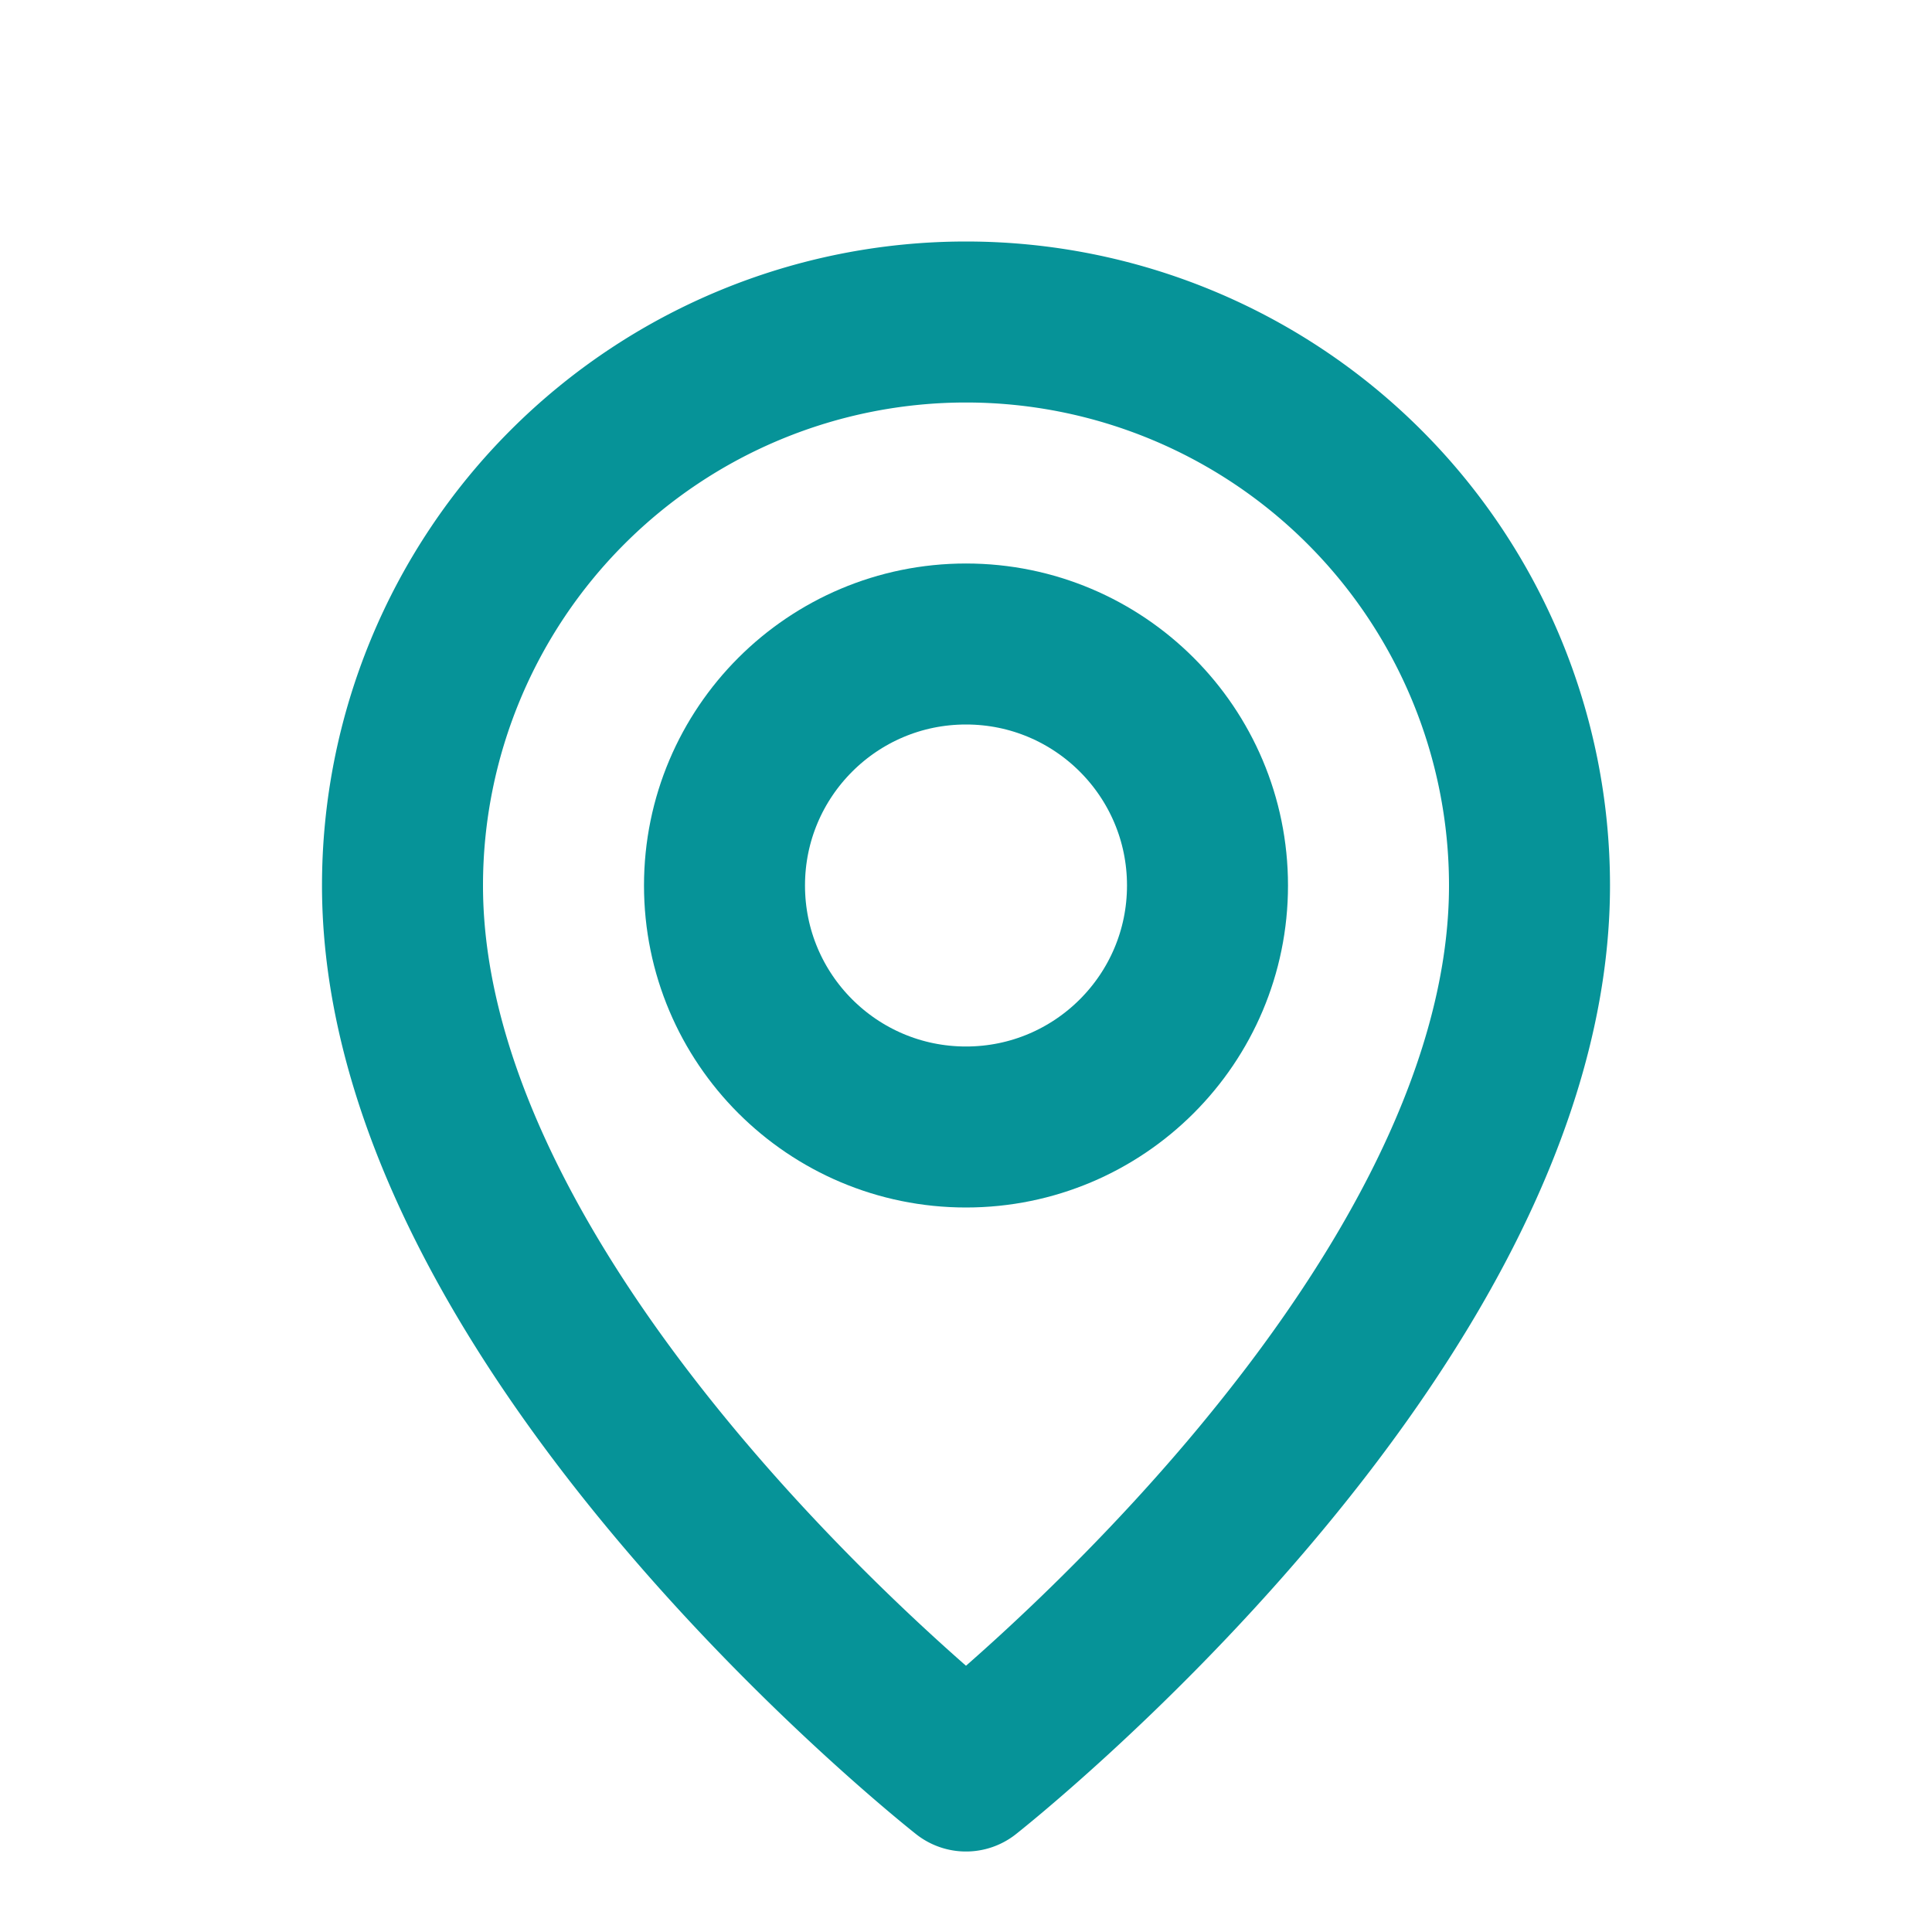
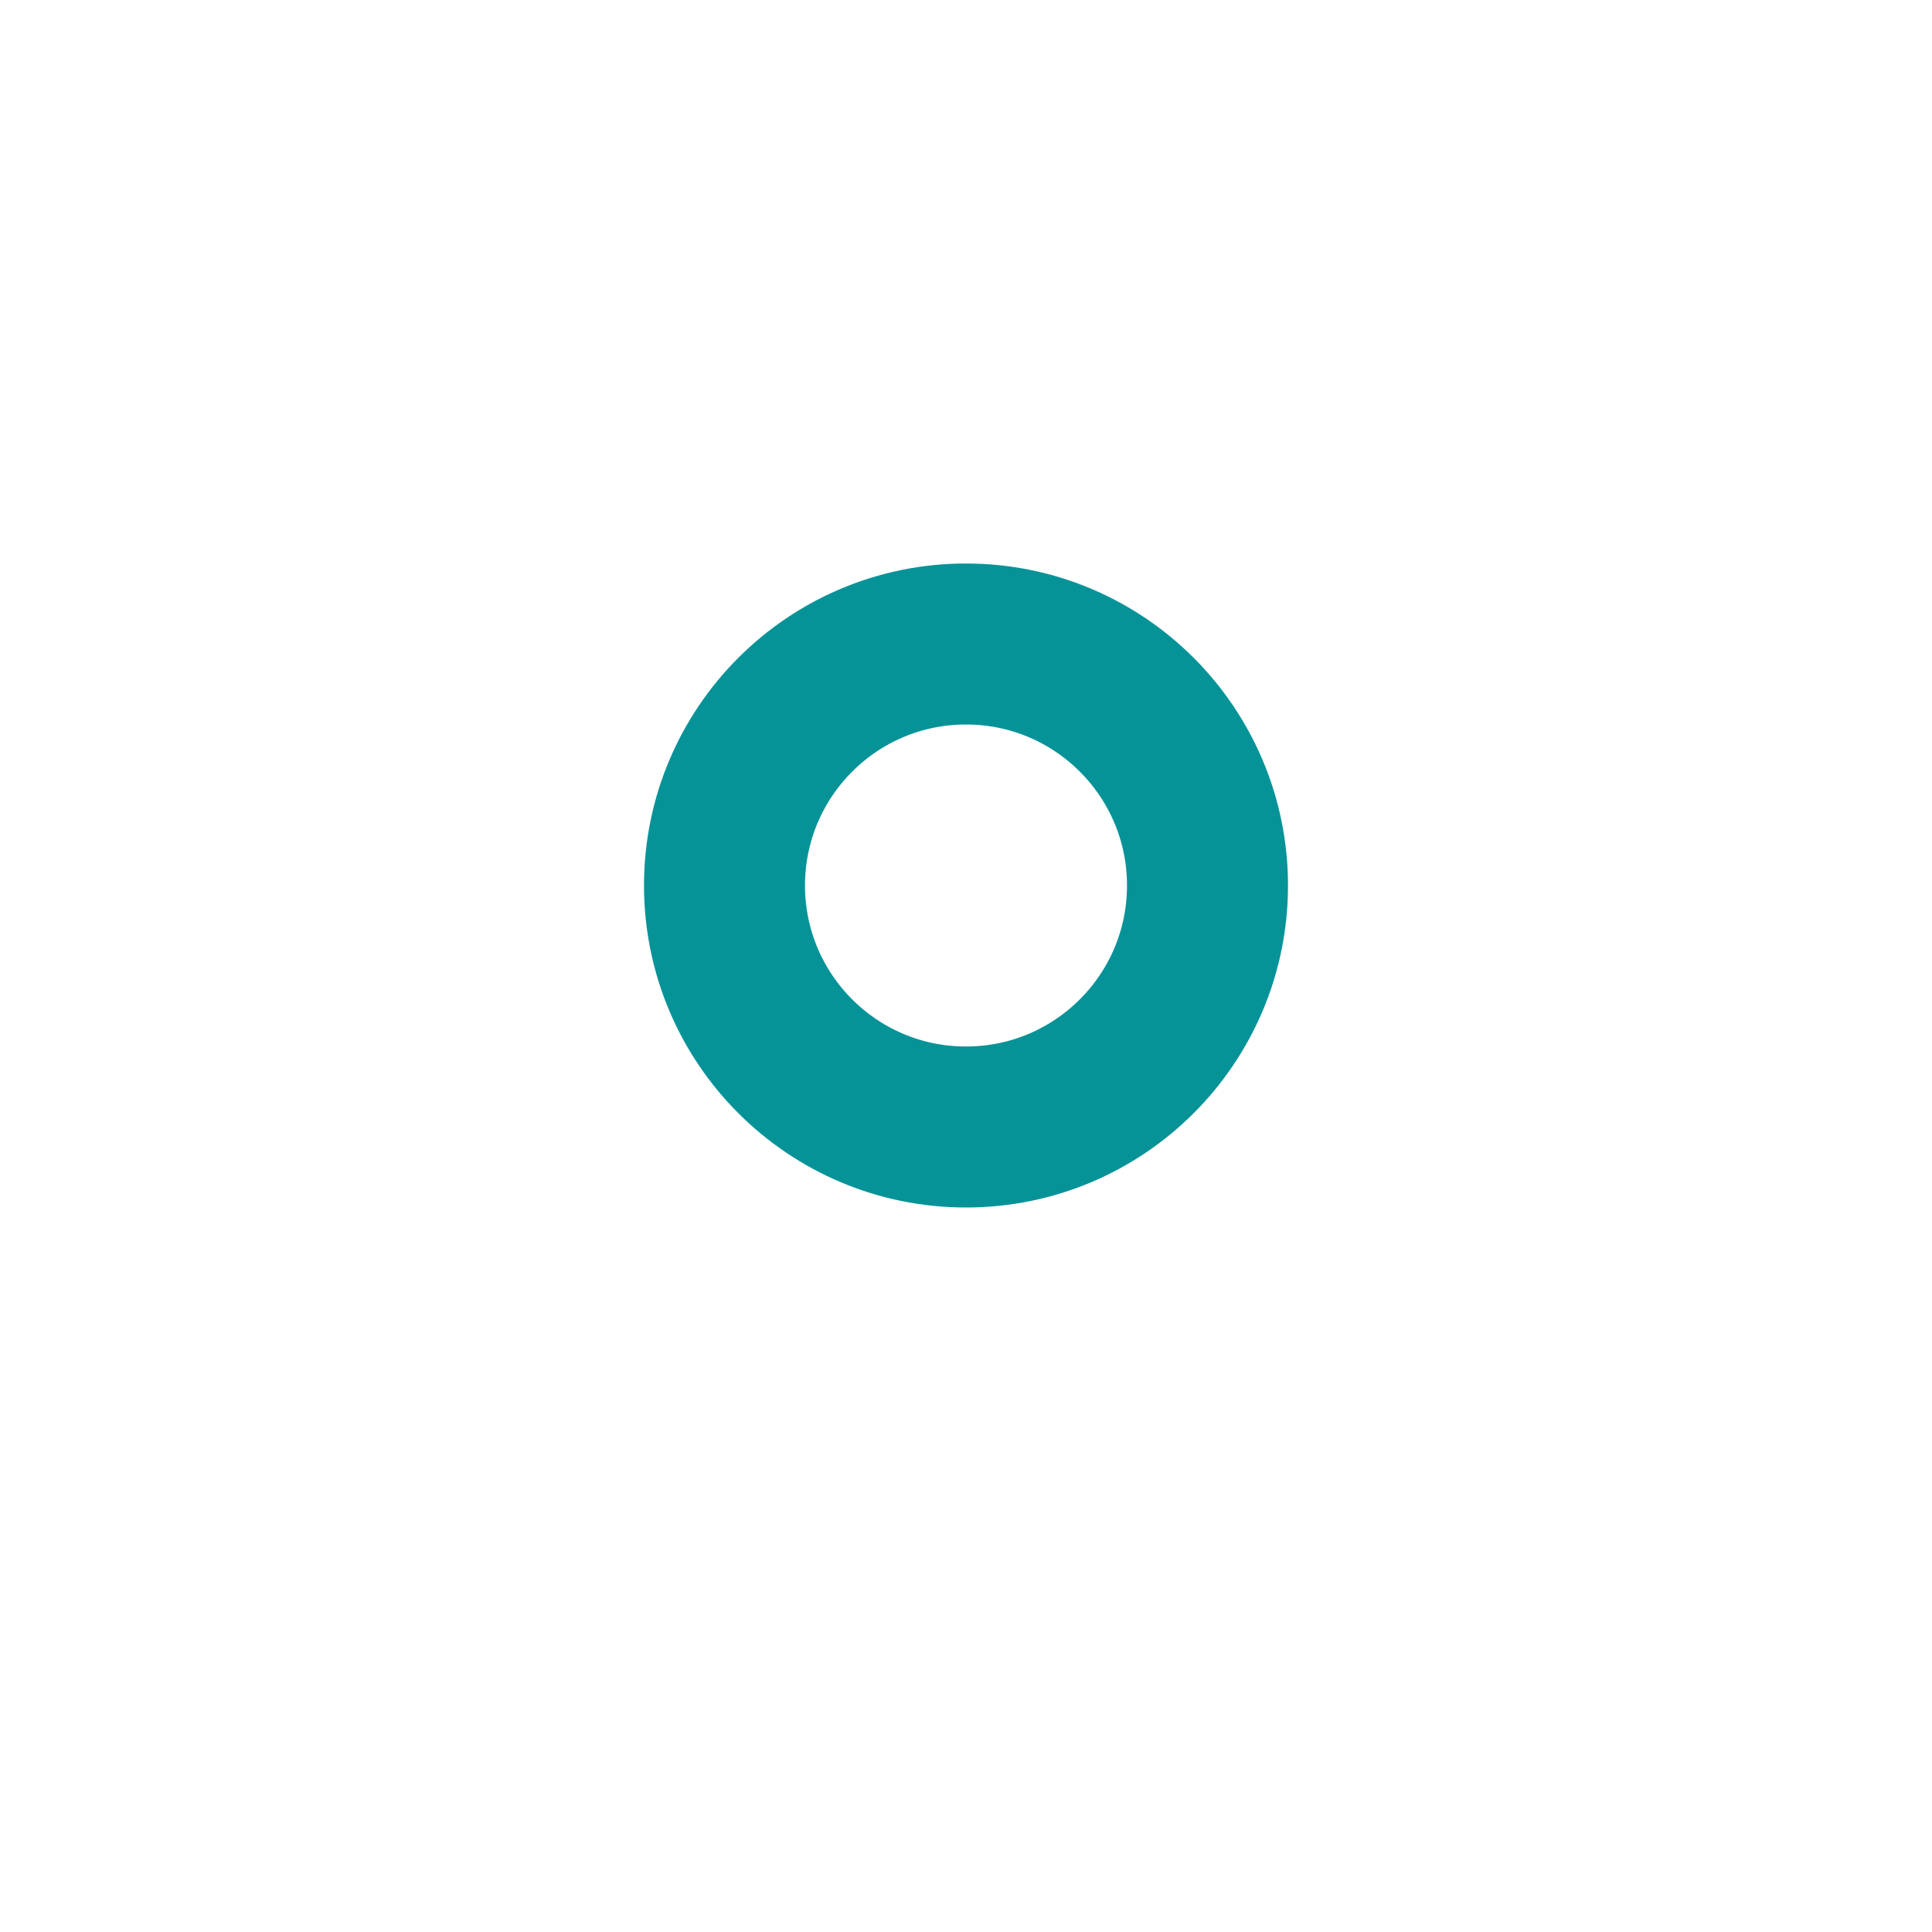
<svg xmlns="http://www.w3.org/2000/svg" viewBox="0 0 24 24" aria-hidden="true" fill="none" stroke="#069398" stroke-width="2" stroke-linecap="round" stroke-linejoin="round">
-   <path d="M12 22s7-5.5 7-11a7 7 0 1 0-14 0c0 5.5 7 11 7 11" />
  <circle cx="12" cy="11" r="3" fill="none" />
</svg>